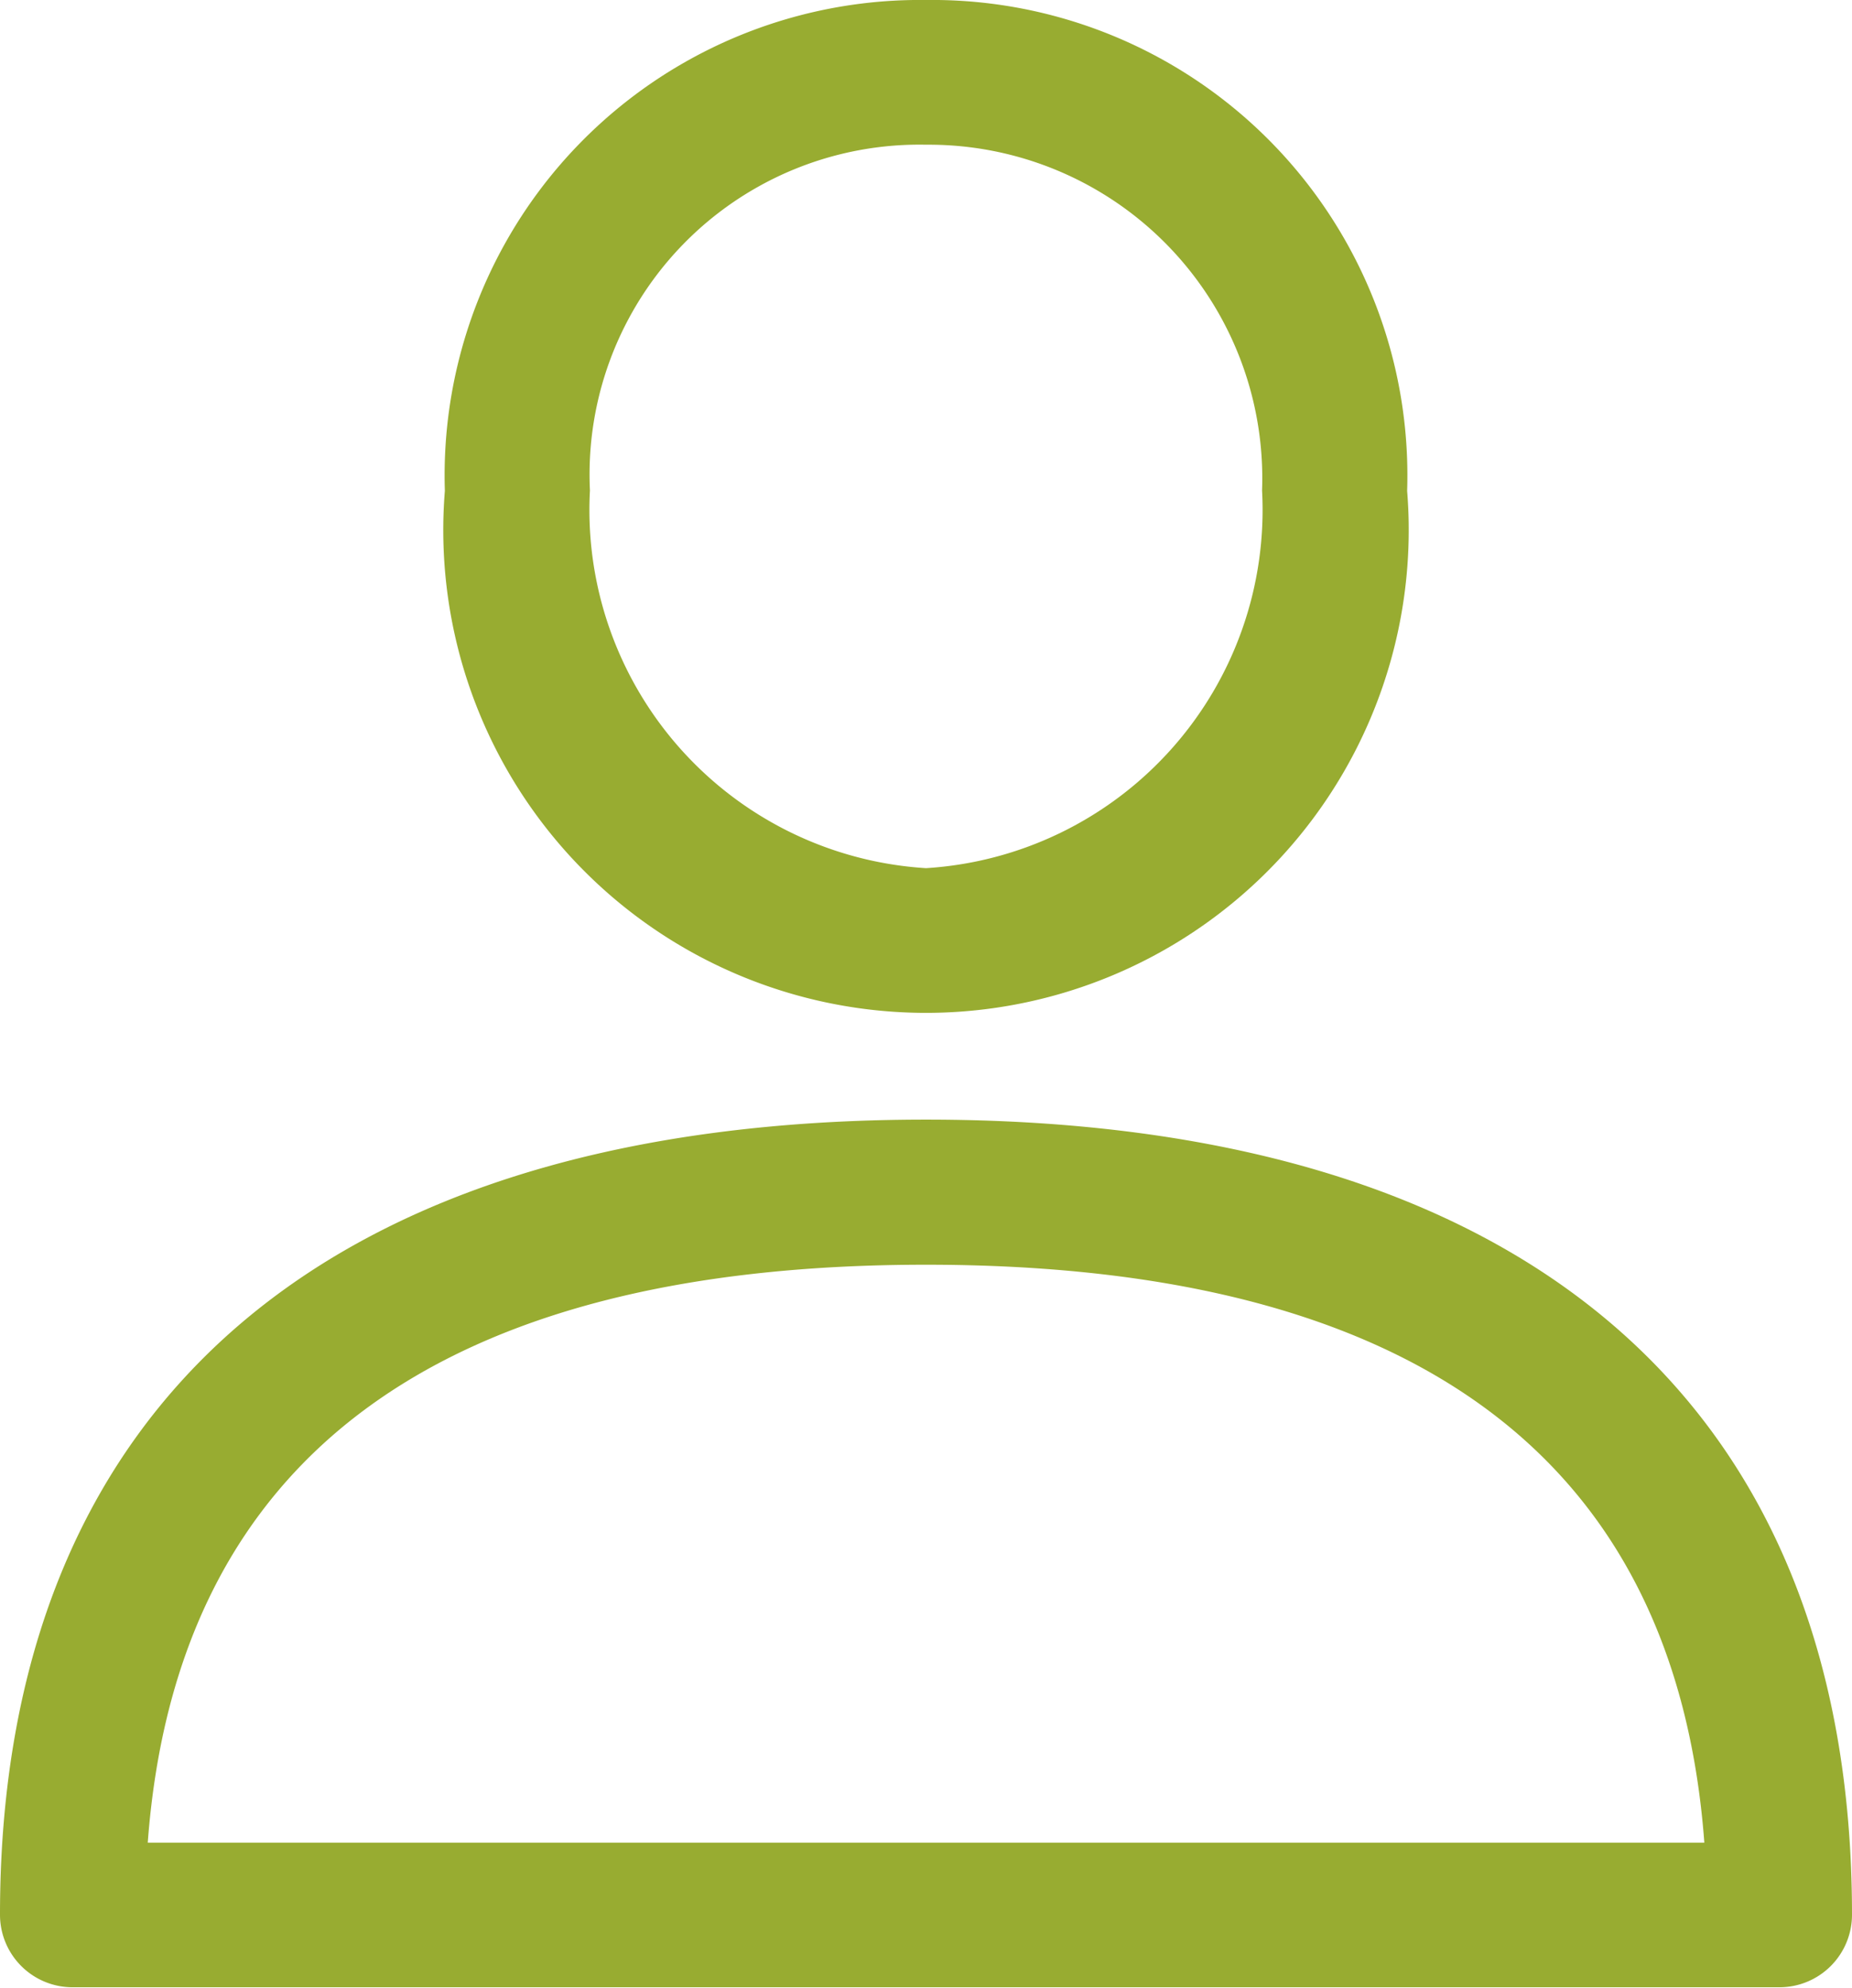
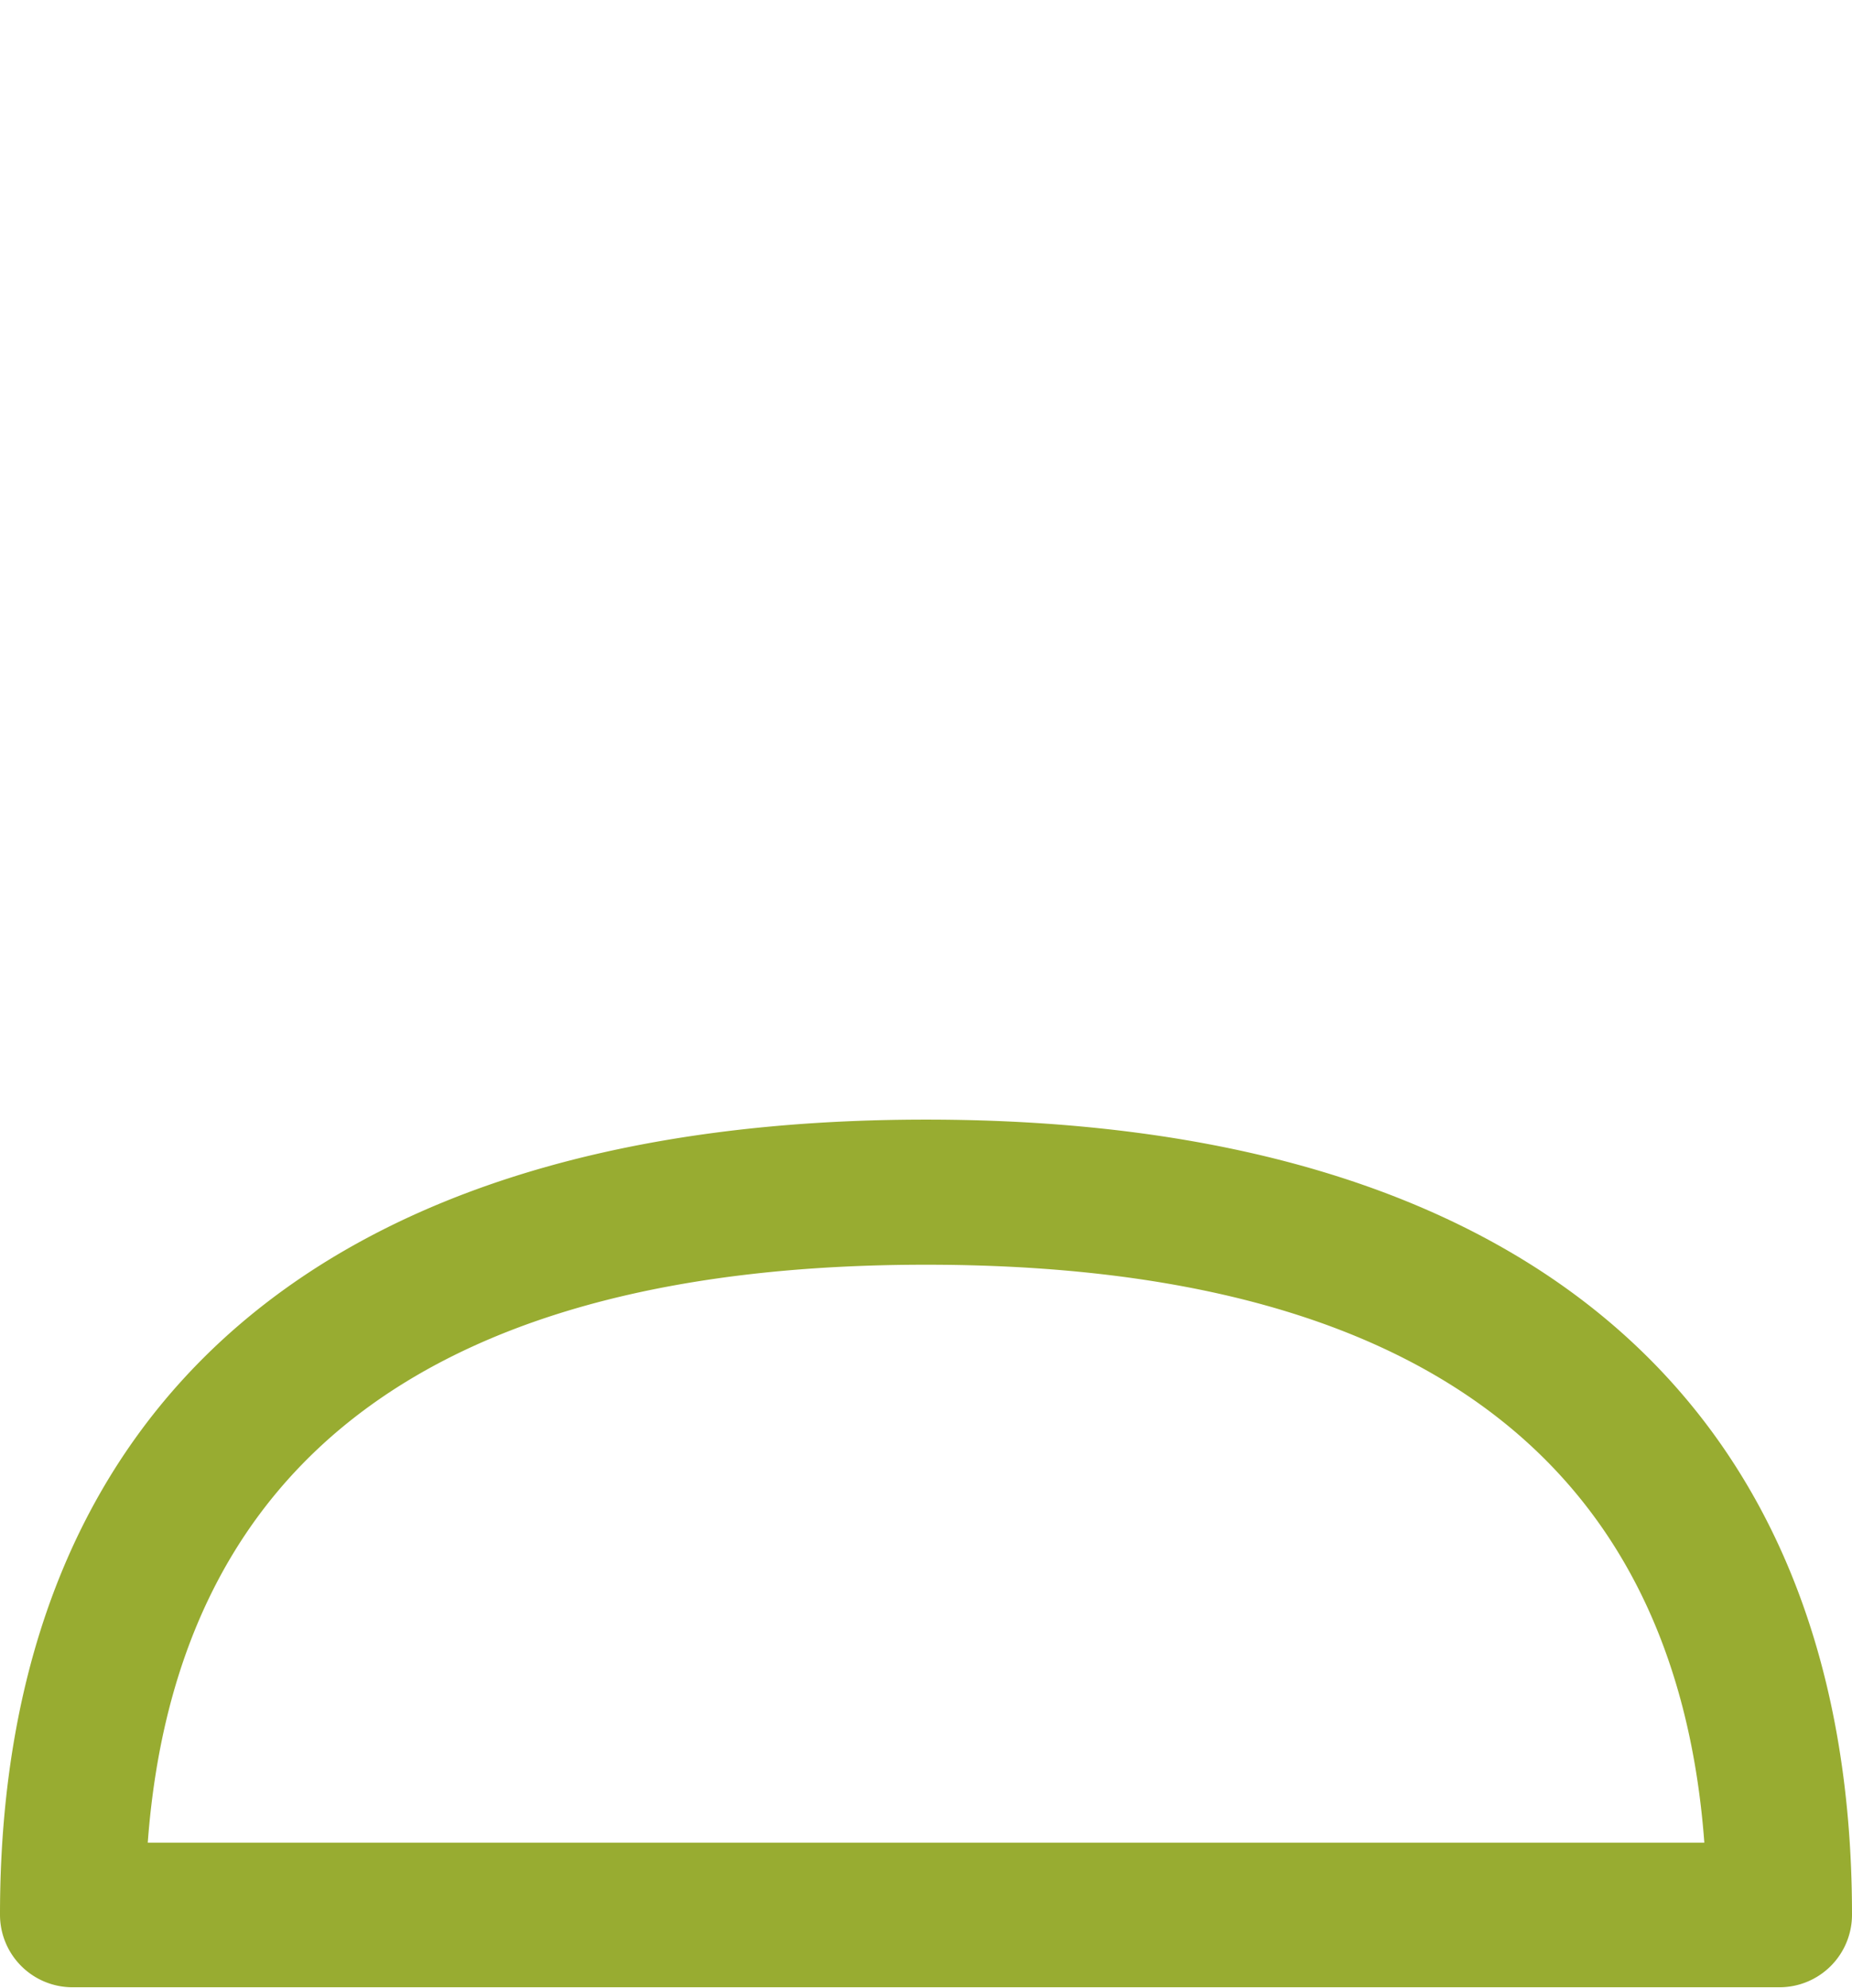
<svg xmlns="http://www.w3.org/2000/svg" width="18.638" height="20" viewBox="0 0 18.638 20">
  <defs>
    <style>.a{fill:#98ac31;}</style>
  </defs>
  <g transform="translate(-17.44)">
    <g transform="translate(17.44 11.265)">
      <g transform="translate(0)">
        <path class="a" d="M26.759,288.389c-6.009,0-9.319,2.843-9.319,8a.73.73,0,0,0,.73.73H35.348a.73.73,0,0,0,.73-.73C36.078,291.232,32.768,288.389,26.759,288.389Zm-7.832,7.275c.287-3.86,2.918-5.815,7.832-5.815s7.545,1.955,7.833,5.815Z" transform="translate(-17.44 -288.389)" />
      </g>
    </g>
    <g transform="translate(21.917)">
      <g transform="translate(0)">
-         <path class="a" d="M136.891,0a4.784,4.784,0,0,0-4.842,4.939,4.858,4.858,0,1,0,9.684,0A4.784,4.784,0,0,0,136.891,0Zm0,8.735a3.611,3.611,0,0,1-3.382-3.8,3.319,3.319,0,0,1,3.382-3.479,3.356,3.356,0,0,1,3.382,3.479A3.611,3.611,0,0,1,136.891,8.735Z" transform="translate(-132.049)" />
-       </g>
+         </g>
    </g>
  </g>
</svg>